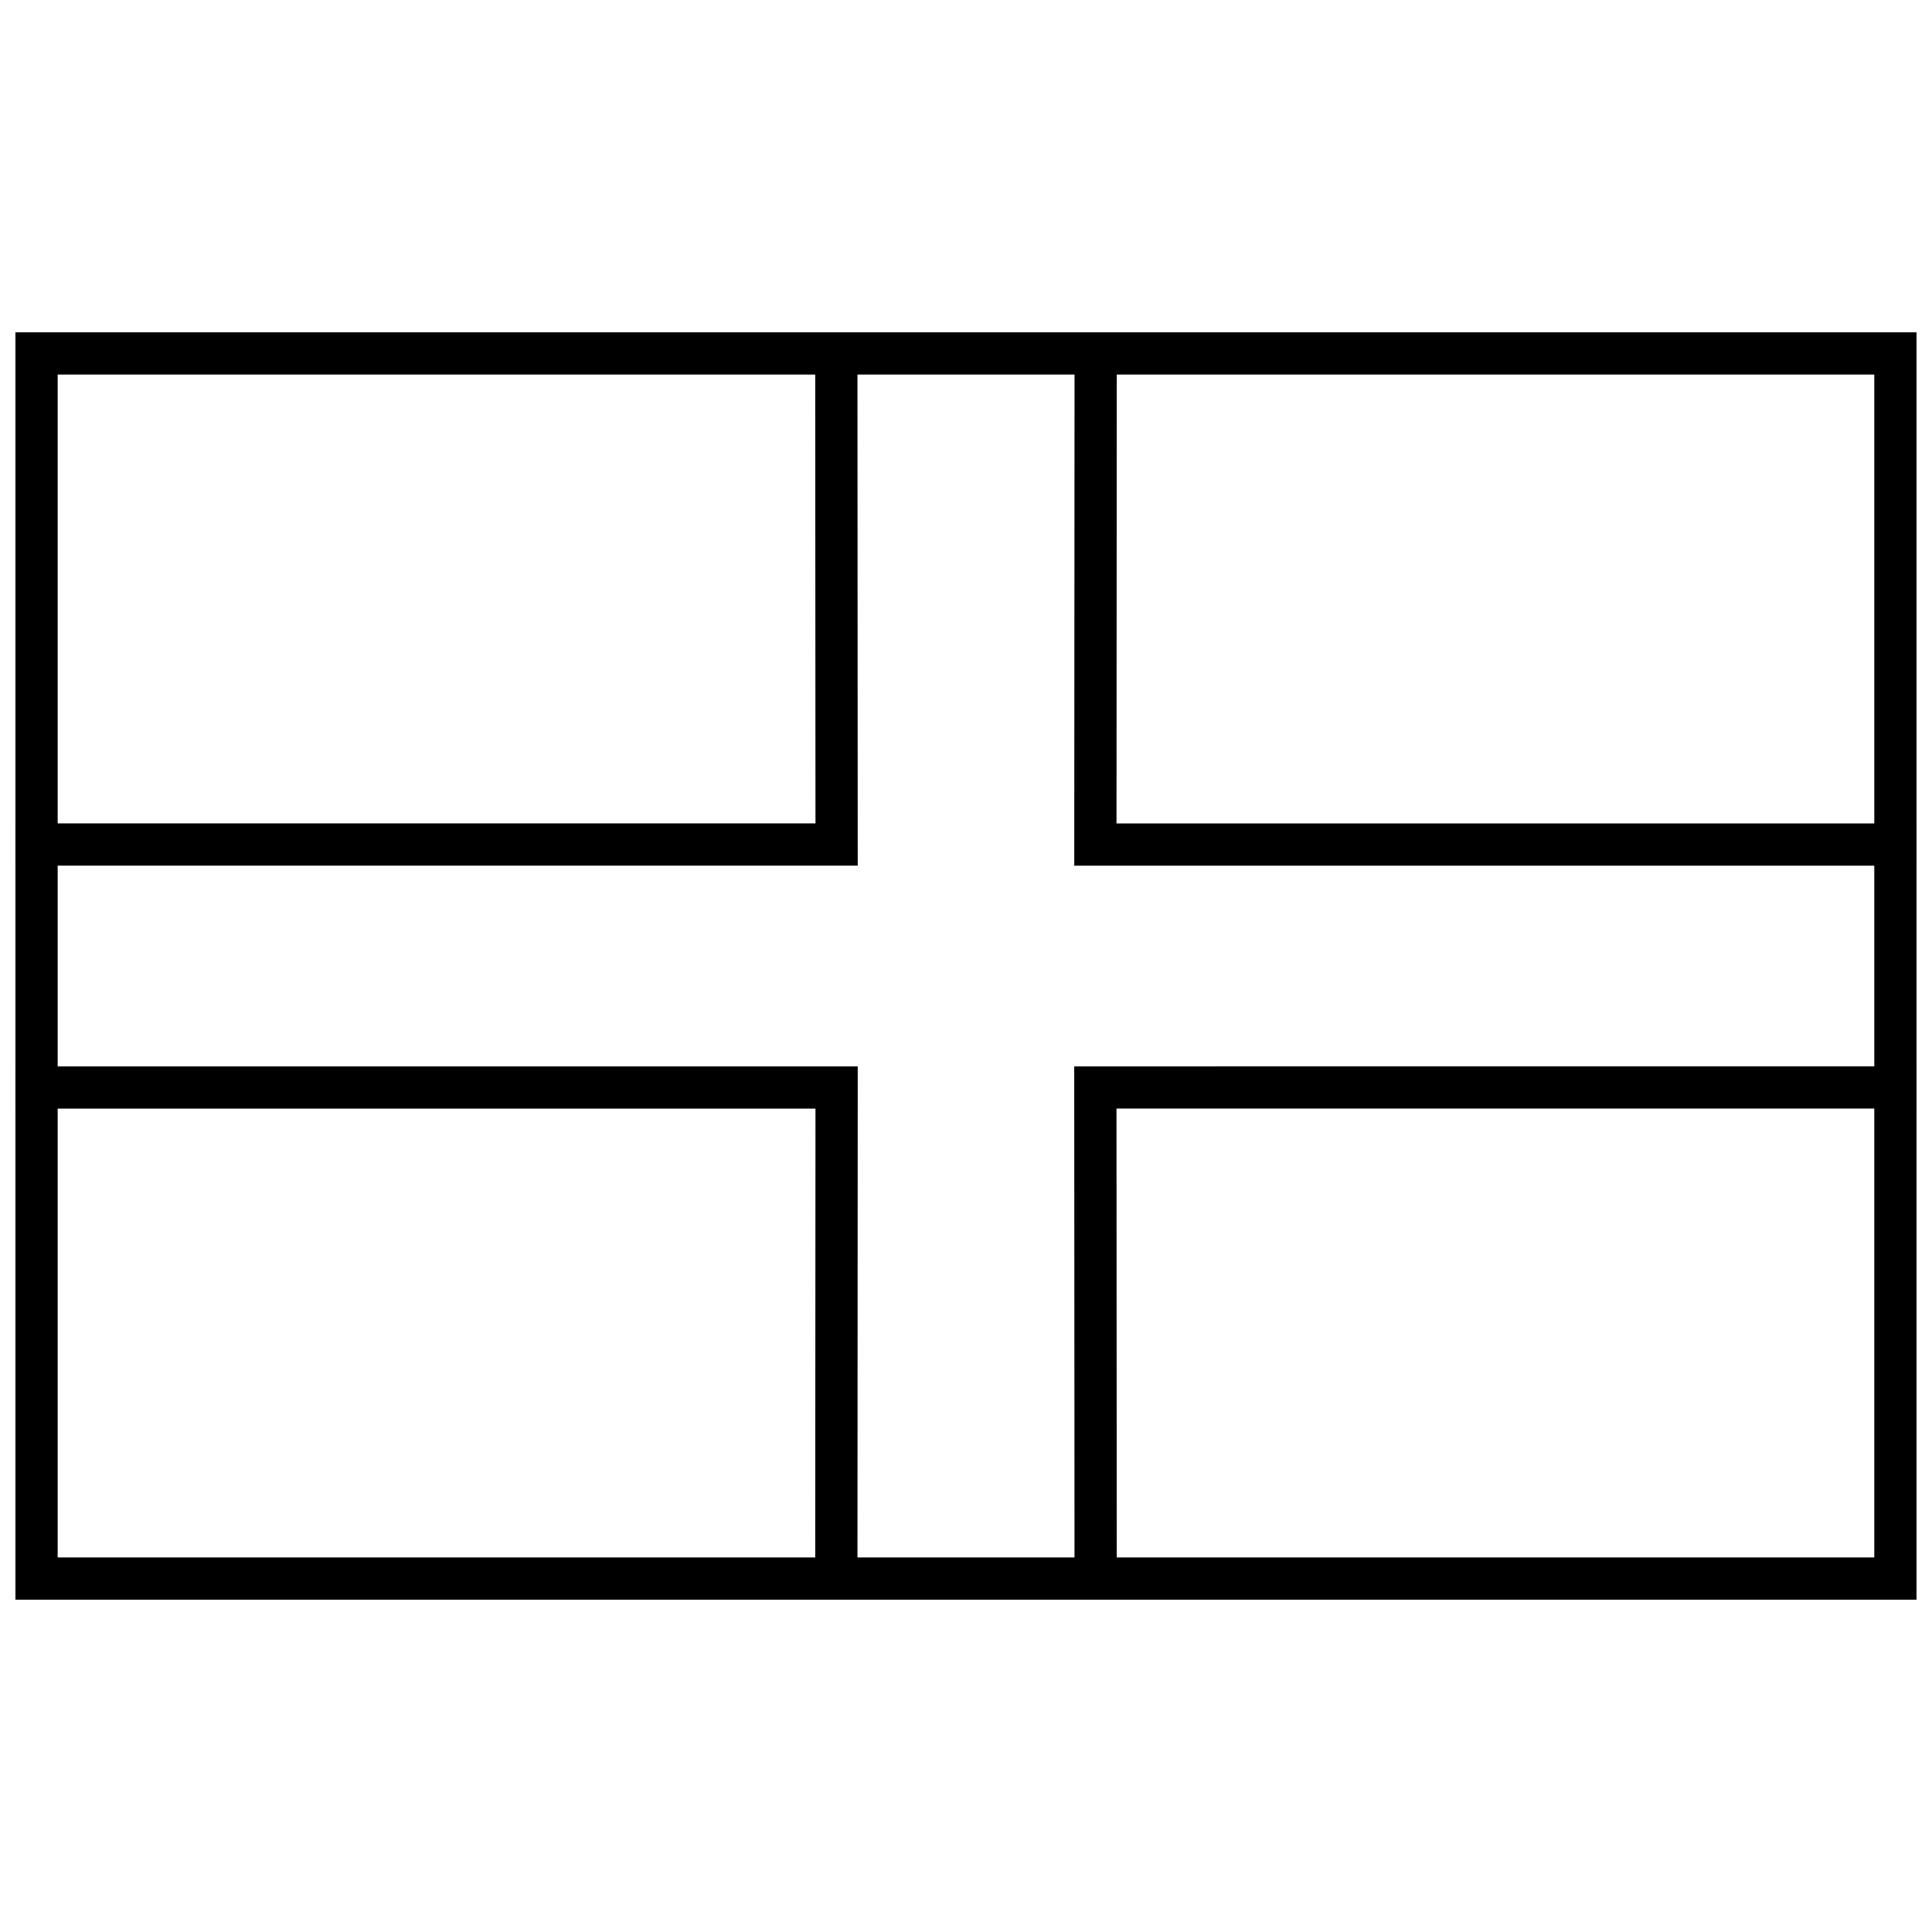
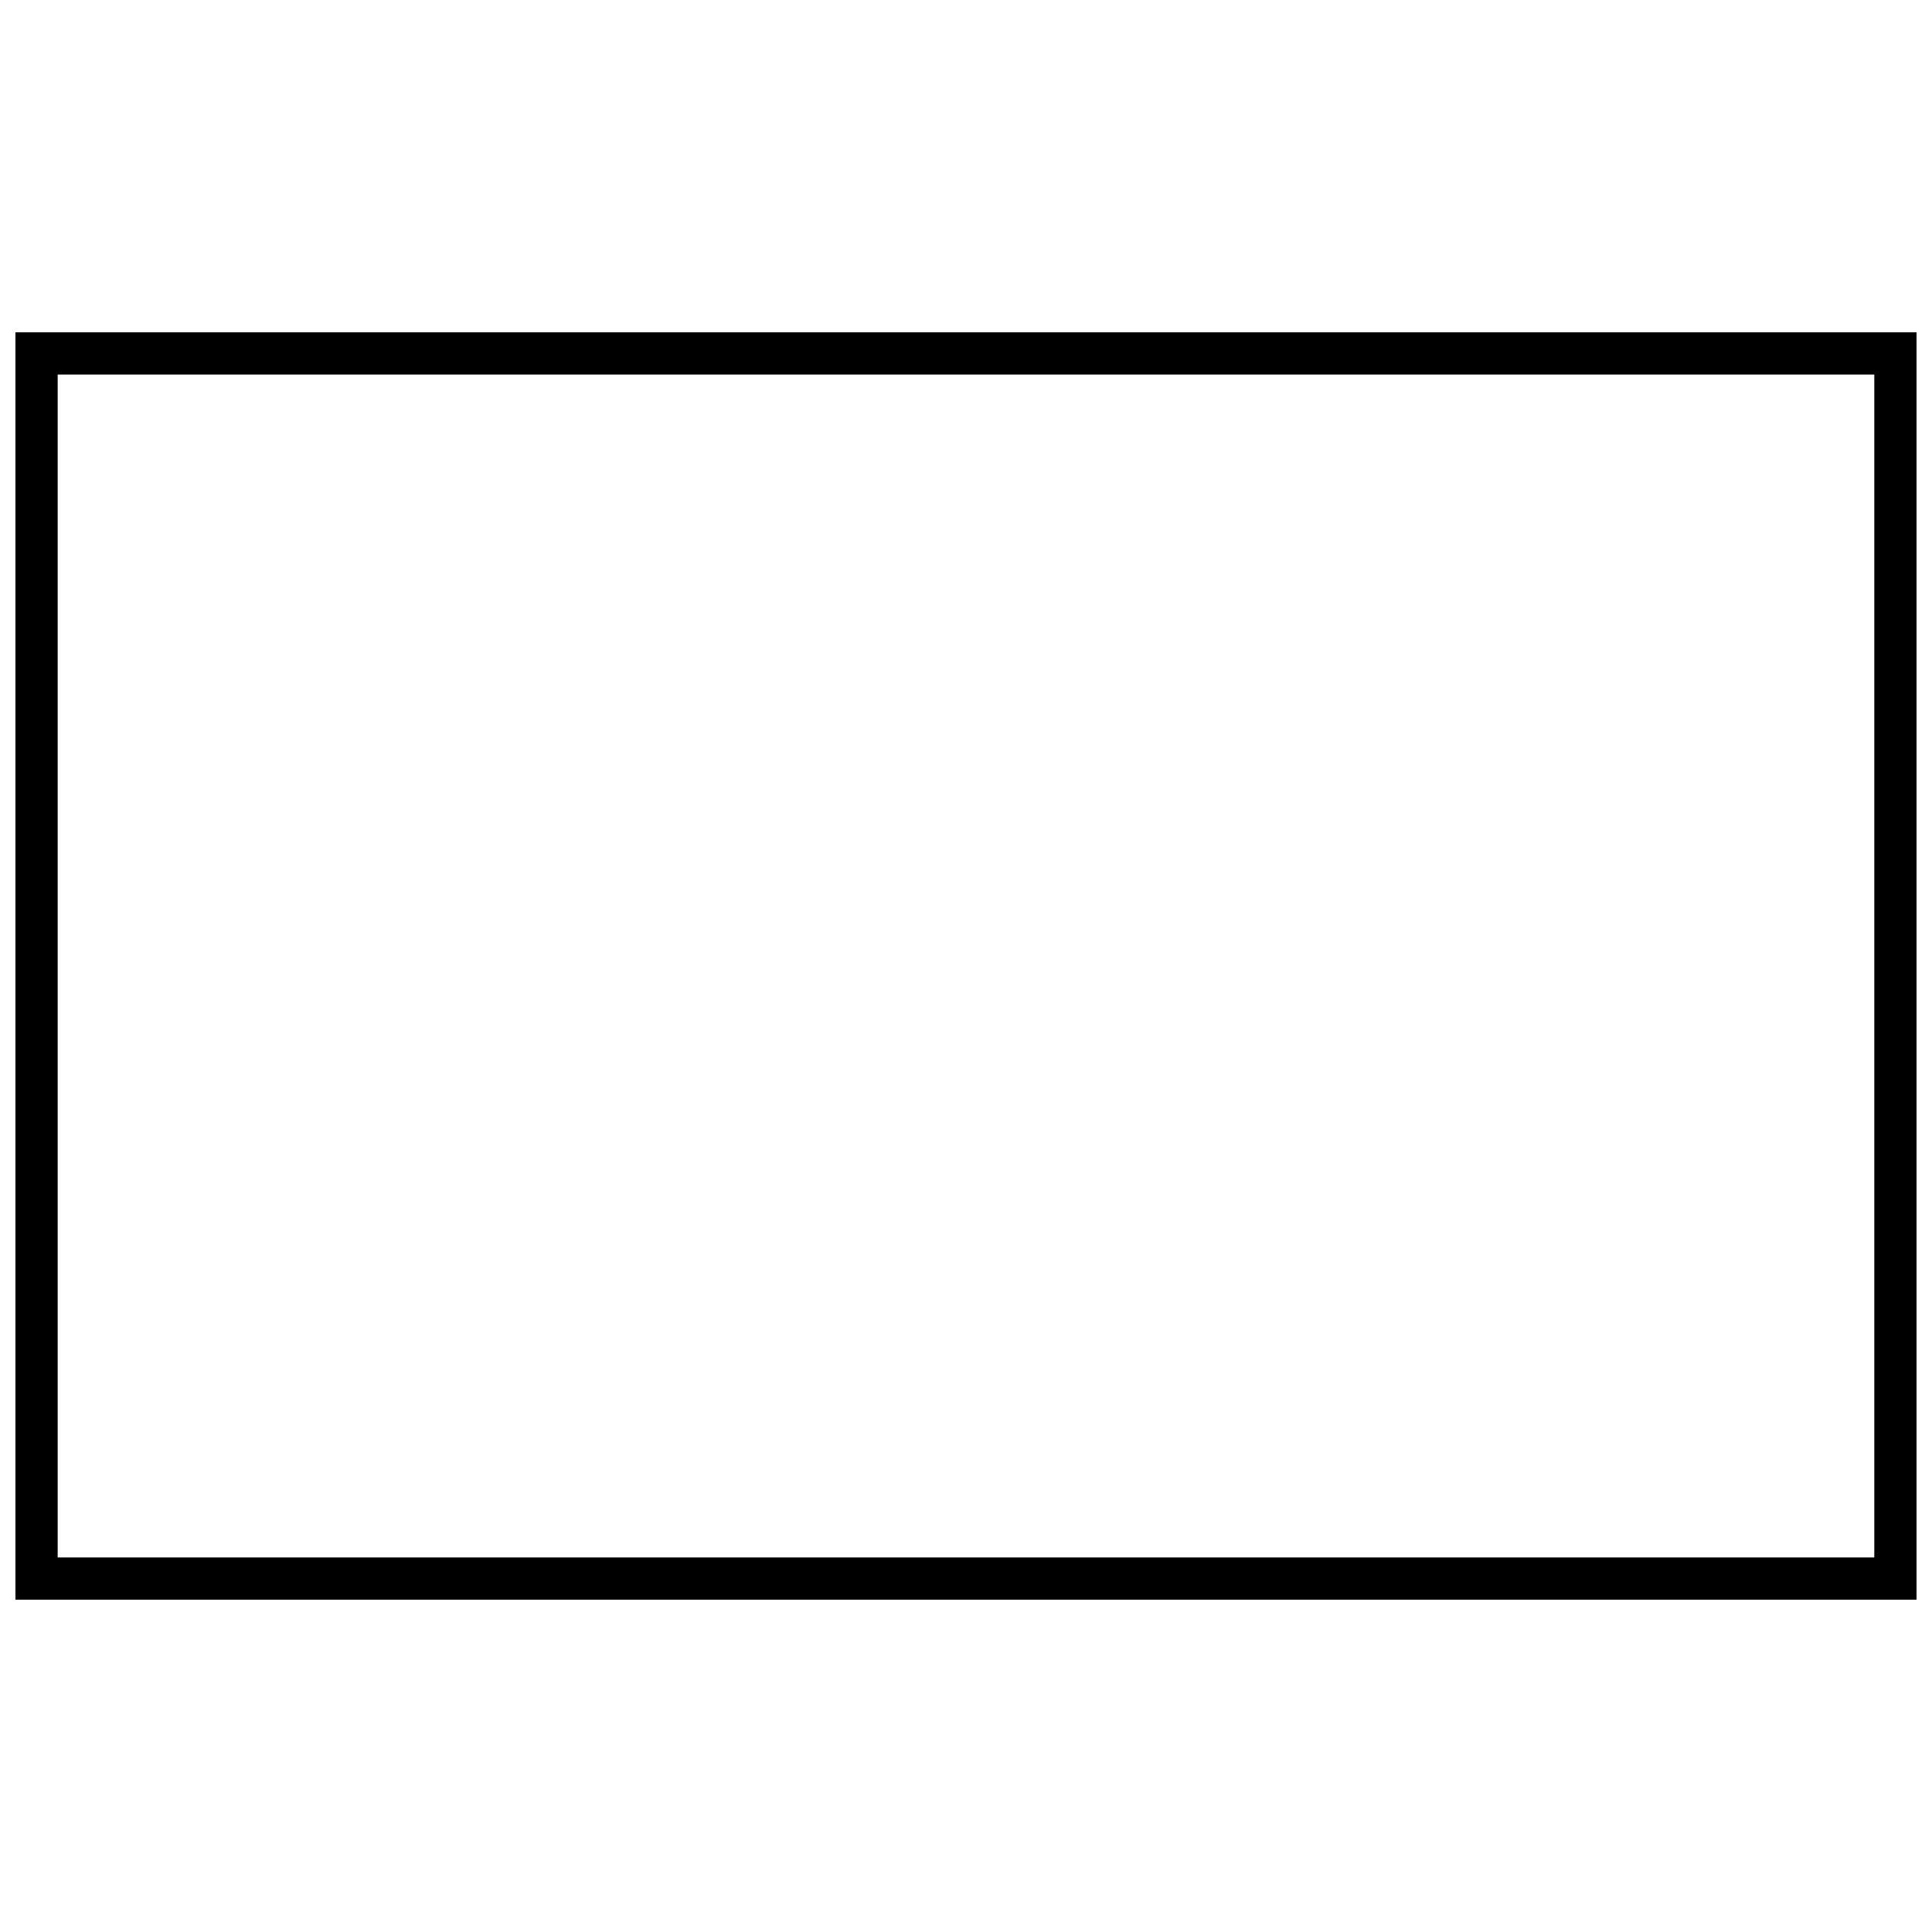
<svg xmlns="http://www.w3.org/2000/svg" width="800px" height="800px" version="1.1" viewBox="144 144 512 512">
  <defs>
    <clipPath id="e">
      <path d="m148.09 232h503.81v336h-503.81z" />
    </clipPath>
    <clipPath id="d">
-       <path d="m148.09 426h223.91v142h-223.91z" />
-     </clipPath>
+       </clipPath>
    <clipPath id="c">
      <path d="m428 426h223.9v142h-223.9z" />
    </clipPath>
    <clipPath id="b">
      <path d="m148.09 232h223.91v142h-223.91z" />
    </clipPath>
    <clipPath id="a">
-       <path d="m428 232h223.9v142h-223.9z" />
-     </clipPath>
+       </clipPath>
  </defs>
  <g>
    <g clip-path="url(#e)">
      <path d="m148.09 232.07v335.87h503.81v-335.87zm11.195 11.195h481.42v313.47h-481.42z" />
    </g>
    <g clip-path="url(#d)">
-       <path d="m148.09 426.59v11.195h212.02l-0.074 130.14 11.195 0.008 0.082-141.34z" fill-rule="evenodd" />
-     </g>
+       </g>
    <g clip-path="url(#c)">
-       <path d="m428.68 426.59 0.082 141.34 11.195-0.008-0.074-130.14h212.02v-11.195z" fill-rule="evenodd" />
-     </g>
+       </g>
    <g clip-path="url(#b)">
-       <path d="m371.23 232.07h-11.195l0.074 130.14h-212.02v11.195h223.22l-0.082-141.34z" fill-rule="evenodd" />
-     </g>
+       </g>
    <g clip-path="url(#a)">
      <path d="m428.77 232.07-0.082 141.34h223.22v-11.195h-212.02l0.074-130.14h-11.195z" fill-rule="evenodd" />
    </g>
  </g>
</svg>